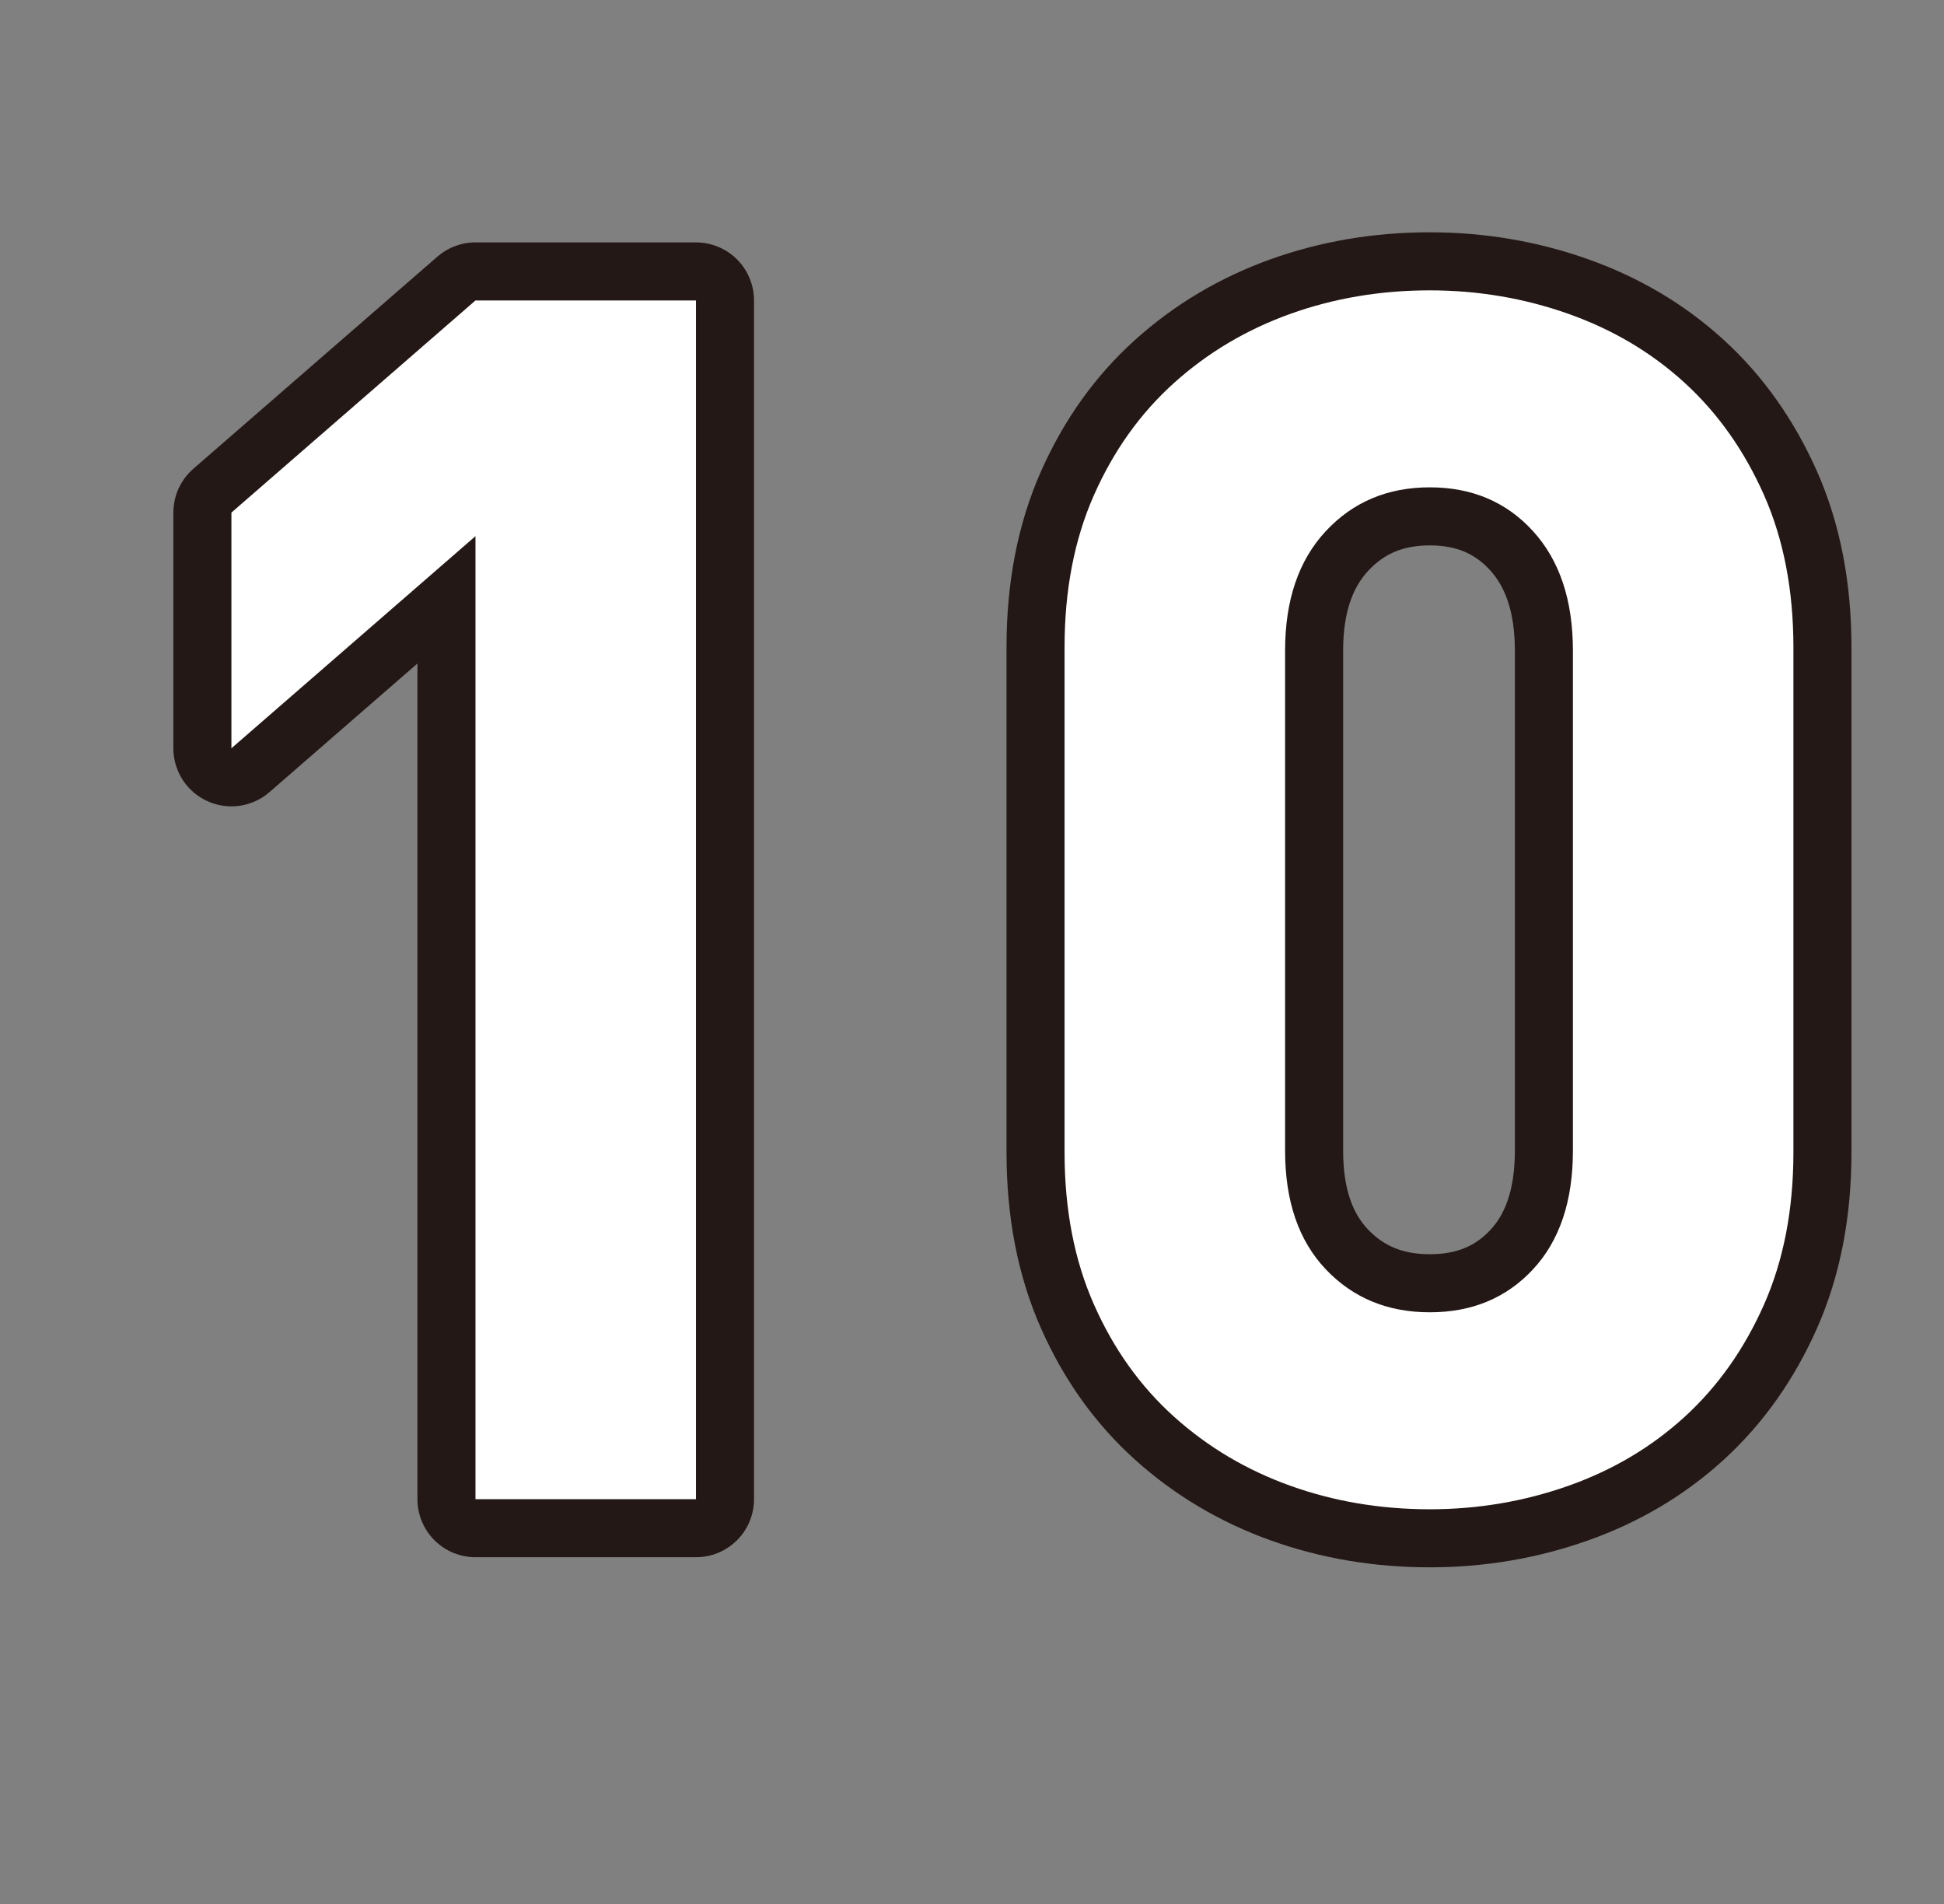
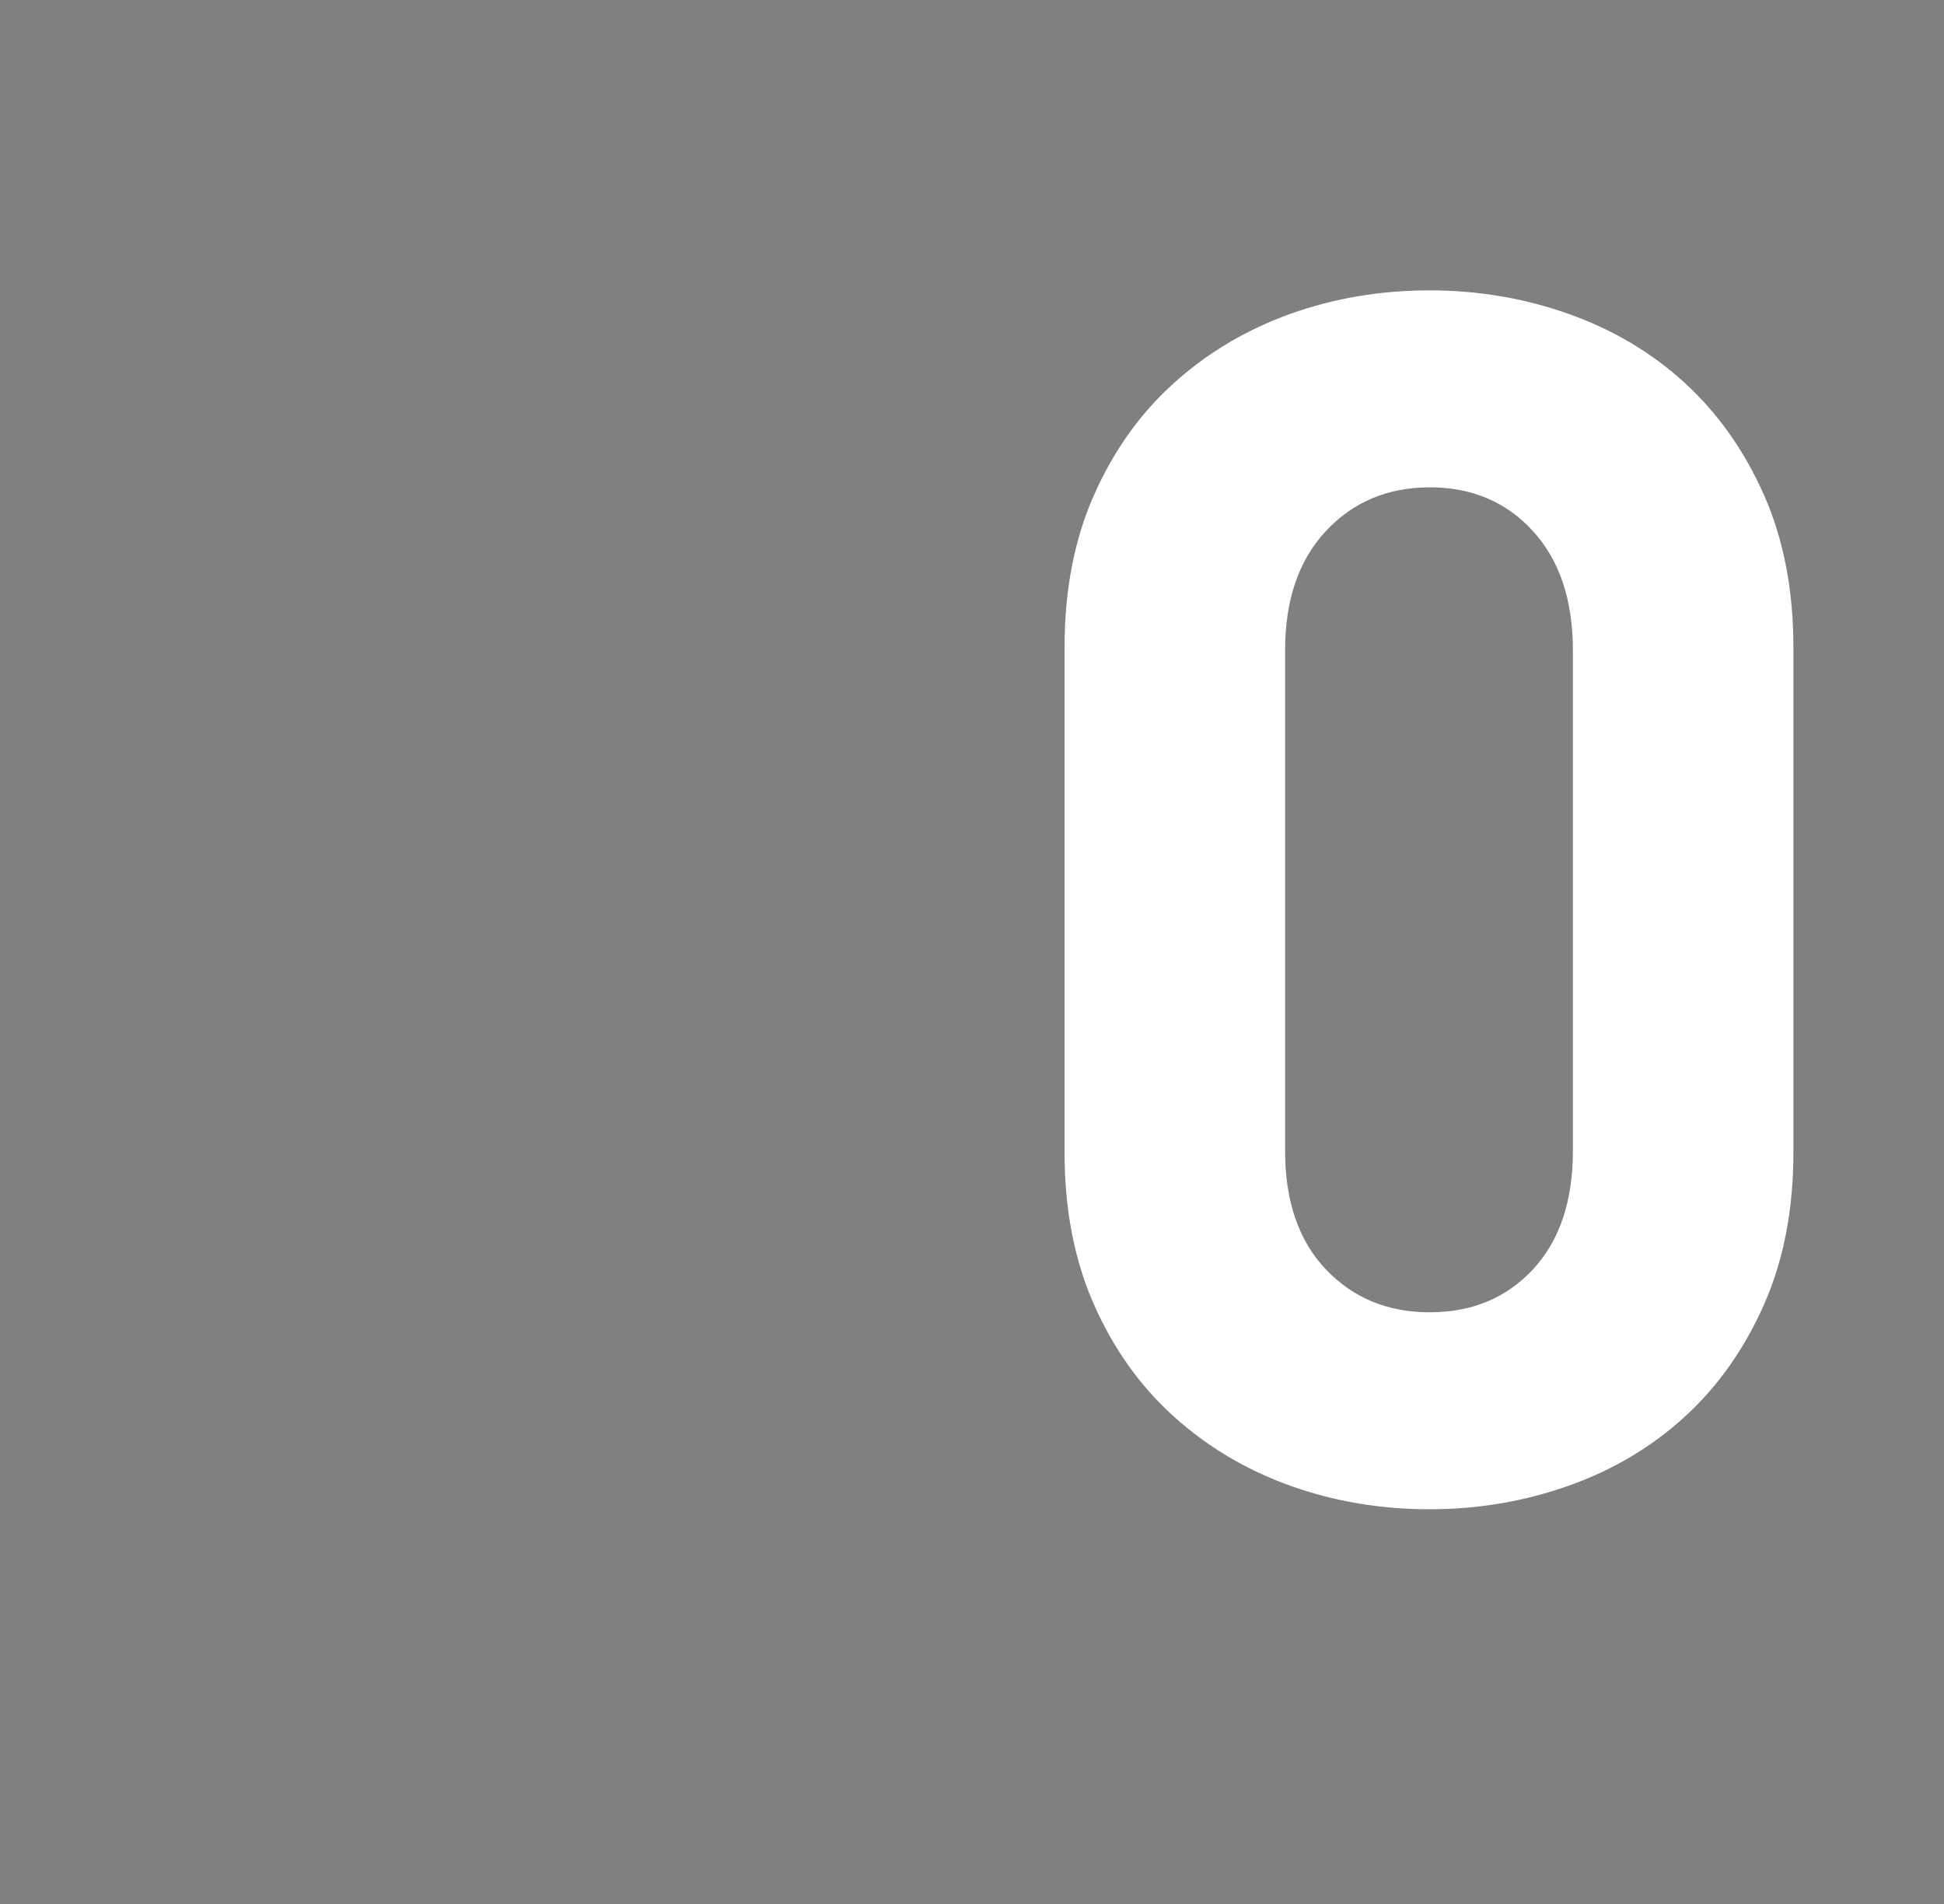
<svg xmlns="http://www.w3.org/2000/svg" id="b" viewBox="0 0 66.987 65.595">
  <rect x="0" y="0" width="66.987" height="65.595" fill="#808080" stroke="none" />
  <defs>
    <style>.d{fill:#fff;}.e{fill:none;stroke:#231815;stroke-linecap:round;stroke-linejoin:round;stroke-width:4px;}</style>
  </defs>
  <g id="c">
-     <path class="e" d="m16.384,51.647V18.471l-8.41,7.308v-8.12l8.41-7.308h7.598v41.296h-7.598Z" />
-     <path class="e" d="m60.783,44.948c-.678,1.528-1.586,2.813-2.727,3.857-1.141,1.044-2.475,1.837-4.002,2.378s-3.123.812-4.785.812c-1.701,0-3.306-.271-4.813-.812s-2.842-1.334-4.002-2.378c-1.16-1.044-2.079-2.329-2.755-3.857-.678-1.527-1.016-3.277-1.016-5.249v-17.4c0-1.972.338-3.721,1.016-5.249.676-1.527,1.595-2.813,2.755-3.857,1.16-1.044,2.494-1.836,4.002-2.378,1.508-.541,3.112-.812,4.813-.812,1.662,0,3.258.271,4.785.812,1.527.542,2.861,1.334,4.002,2.378,1.141,1.044,2.049,2.33,2.727,3.857.676,1.528,1.015,3.277,1.015,5.249v17.4c0,1.972-.339,3.722-1.015,5.249Zm-6.583-22.533c0-1.74-.459-3.112-1.376-4.118-.917-1.005-2.103-1.508-3.555-1.508s-2.646.503-3.583,1.508c-.937,1.006-1.404,2.378-1.404,4.118v17.226c0,1.74.468,3.103,1.404,4.089.937.986,2.131,1.479,3.583,1.479s2.638-.493,3.555-1.479c.917-.986,1.376-2.349,1.376-4.089v-17.226Z" />
-     <path class="d" d="m16.384,51.647V18.471l-8.41,7.308v-8.12l8.41-7.308h7.598v41.296h-7.598Z" />
    <path class="d" d="m60.783,44.948c-.678,1.528-1.586,2.813-2.727,3.857-1.141,1.044-2.475,1.837-4.002,2.378s-3.123.812-4.785.812c-1.701,0-3.306-.271-4.813-.812s-2.842-1.334-4.002-2.378c-1.16-1.044-2.079-2.329-2.755-3.857-.678-1.527-1.016-3.277-1.016-5.249v-17.4c0-1.972.338-3.721,1.016-5.249.676-1.527,1.595-2.813,2.755-3.857,1.16-1.044,2.494-1.836,4.002-2.378,1.508-.541,3.112-.812,4.813-.812,1.662,0,3.258.271,4.785.812,1.527.542,2.861,1.334,4.002,2.378,1.141,1.044,2.049,2.33,2.727,3.857.676,1.528,1.015,3.277,1.015,5.249v17.4c0,1.972-.339,3.722-1.015,5.249Zm-6.583-22.533c0-1.74-.459-3.112-1.376-4.118-.917-1.005-2.103-1.508-3.555-1.508s-2.646.503-3.583,1.508c-.937,1.006-1.404,2.378-1.404,4.118v17.226c0,1.74.468,3.103,1.404,4.089.937.986,2.131,1.479,3.583,1.479s2.638-.493,3.555-1.479c.917-.986,1.376-2.349,1.376-4.089v-17.226Z" />
  </g>
</svg>